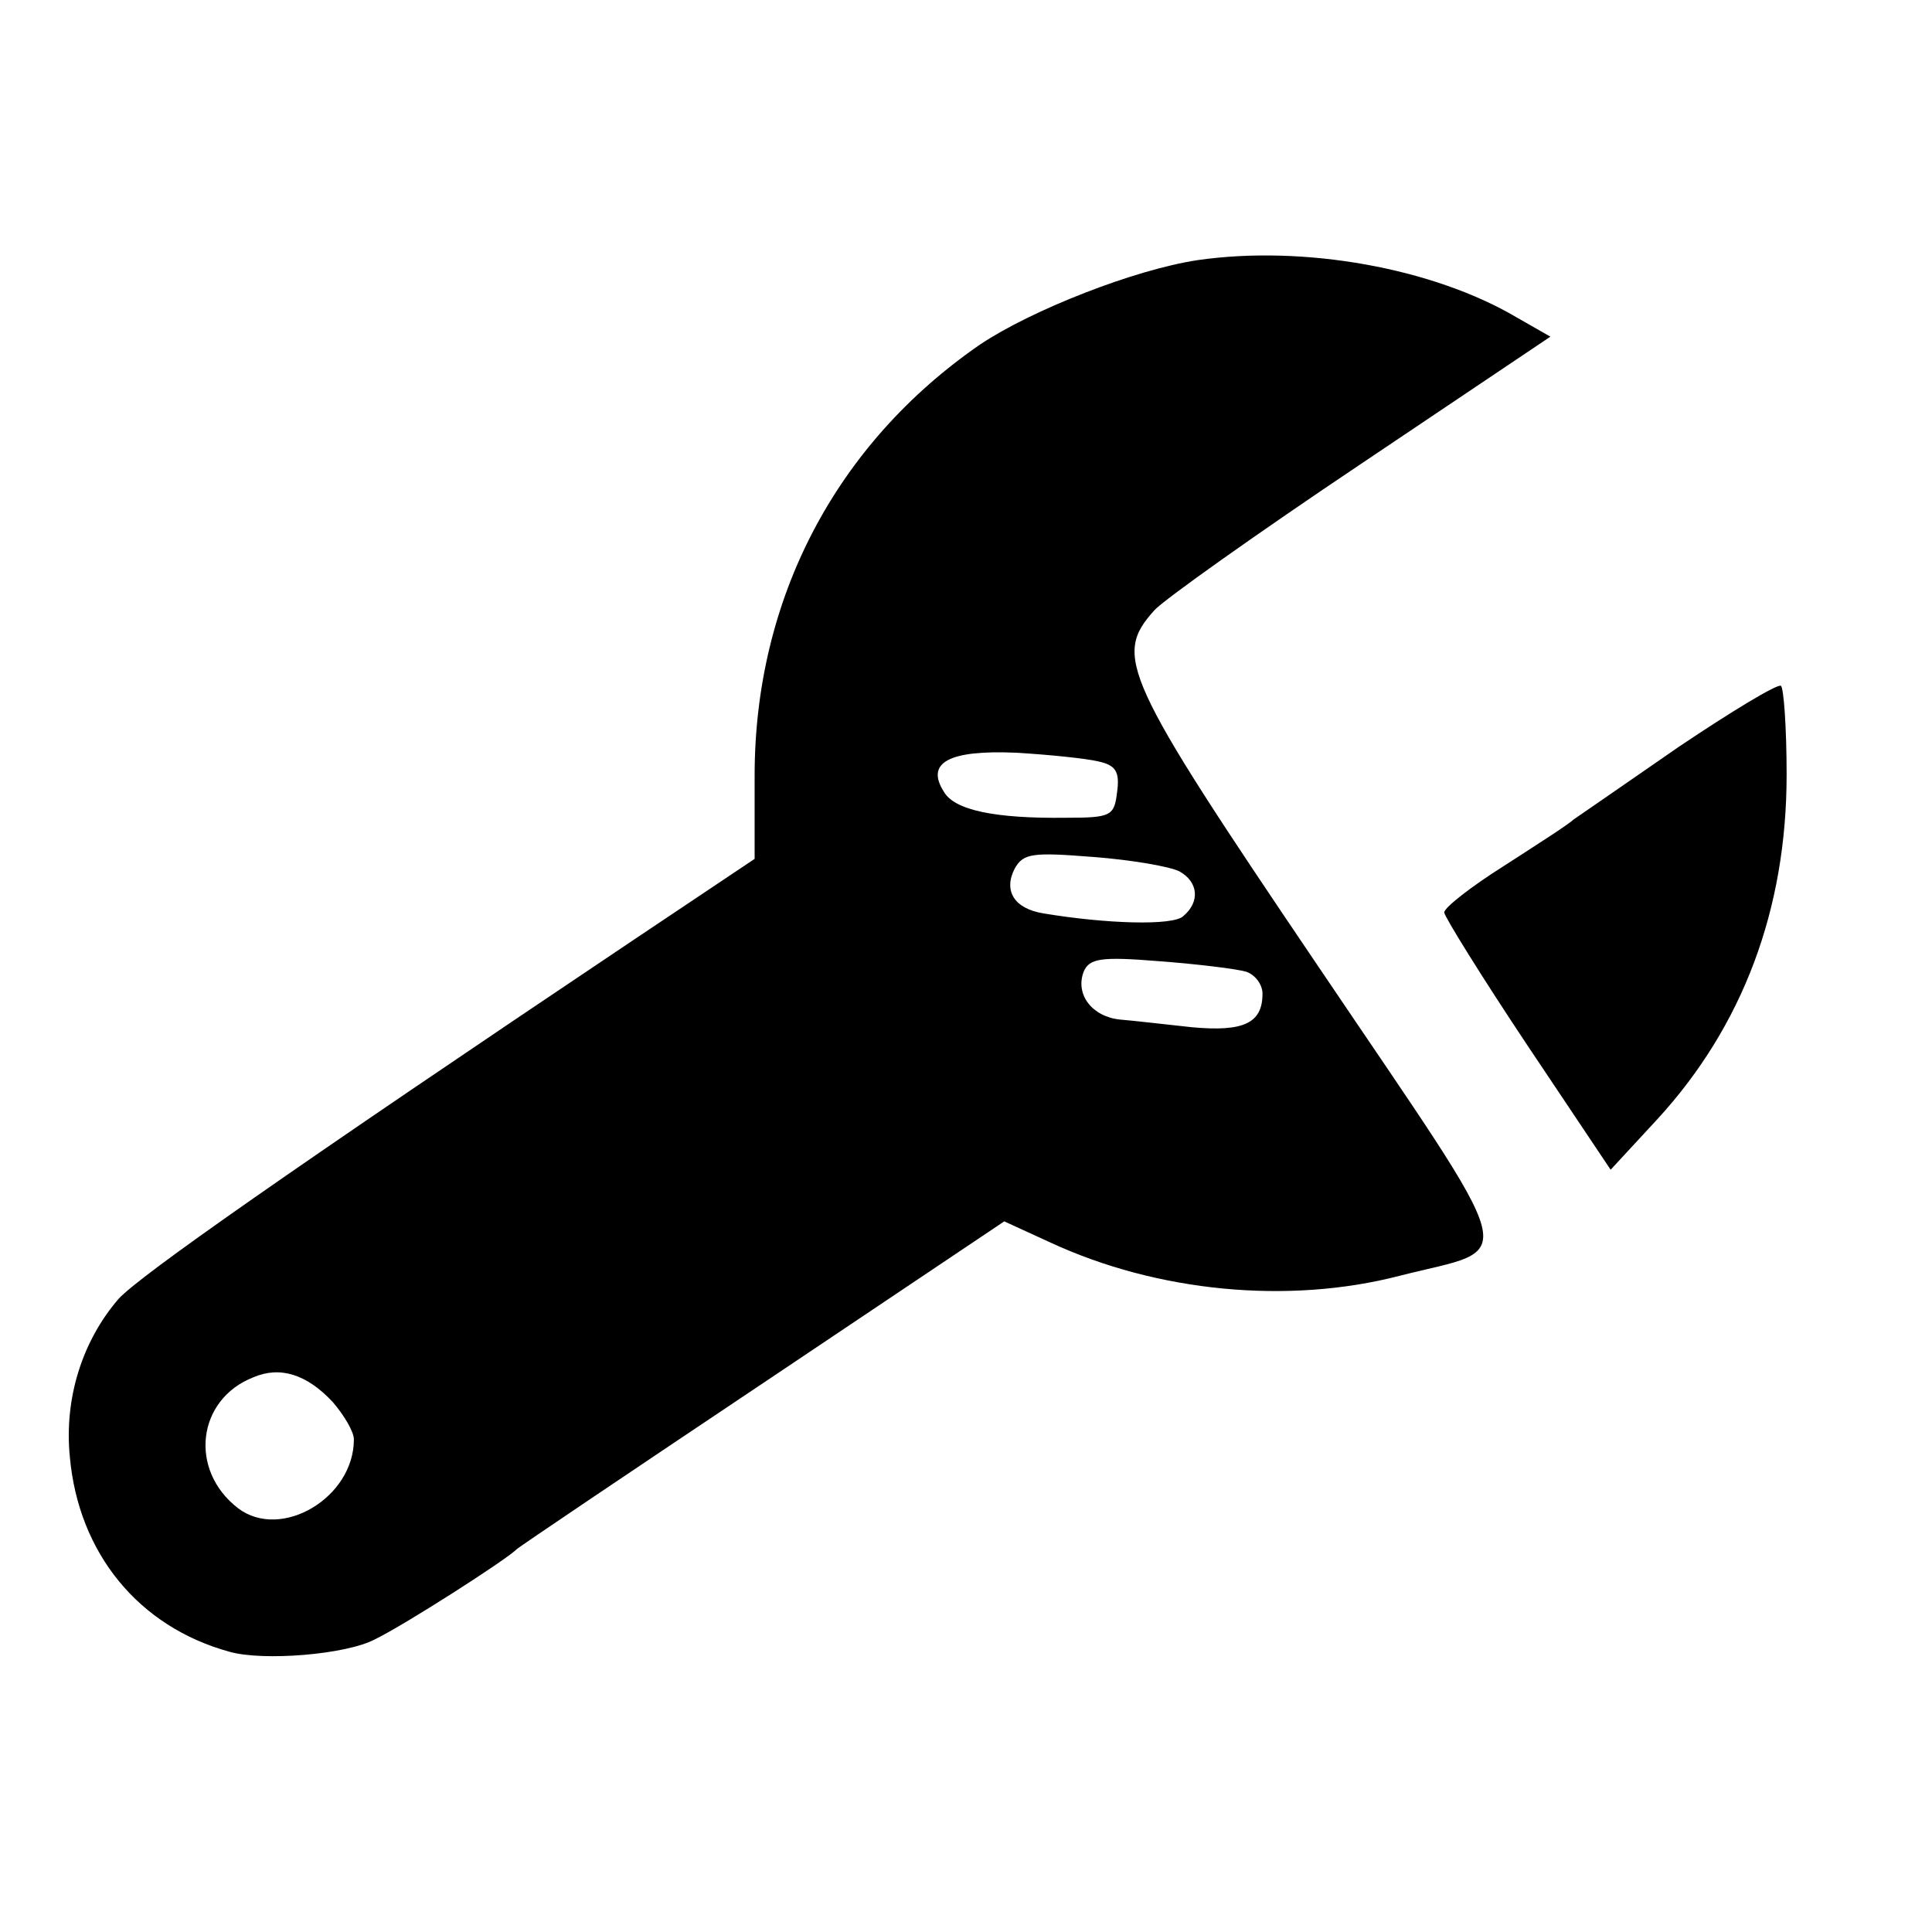
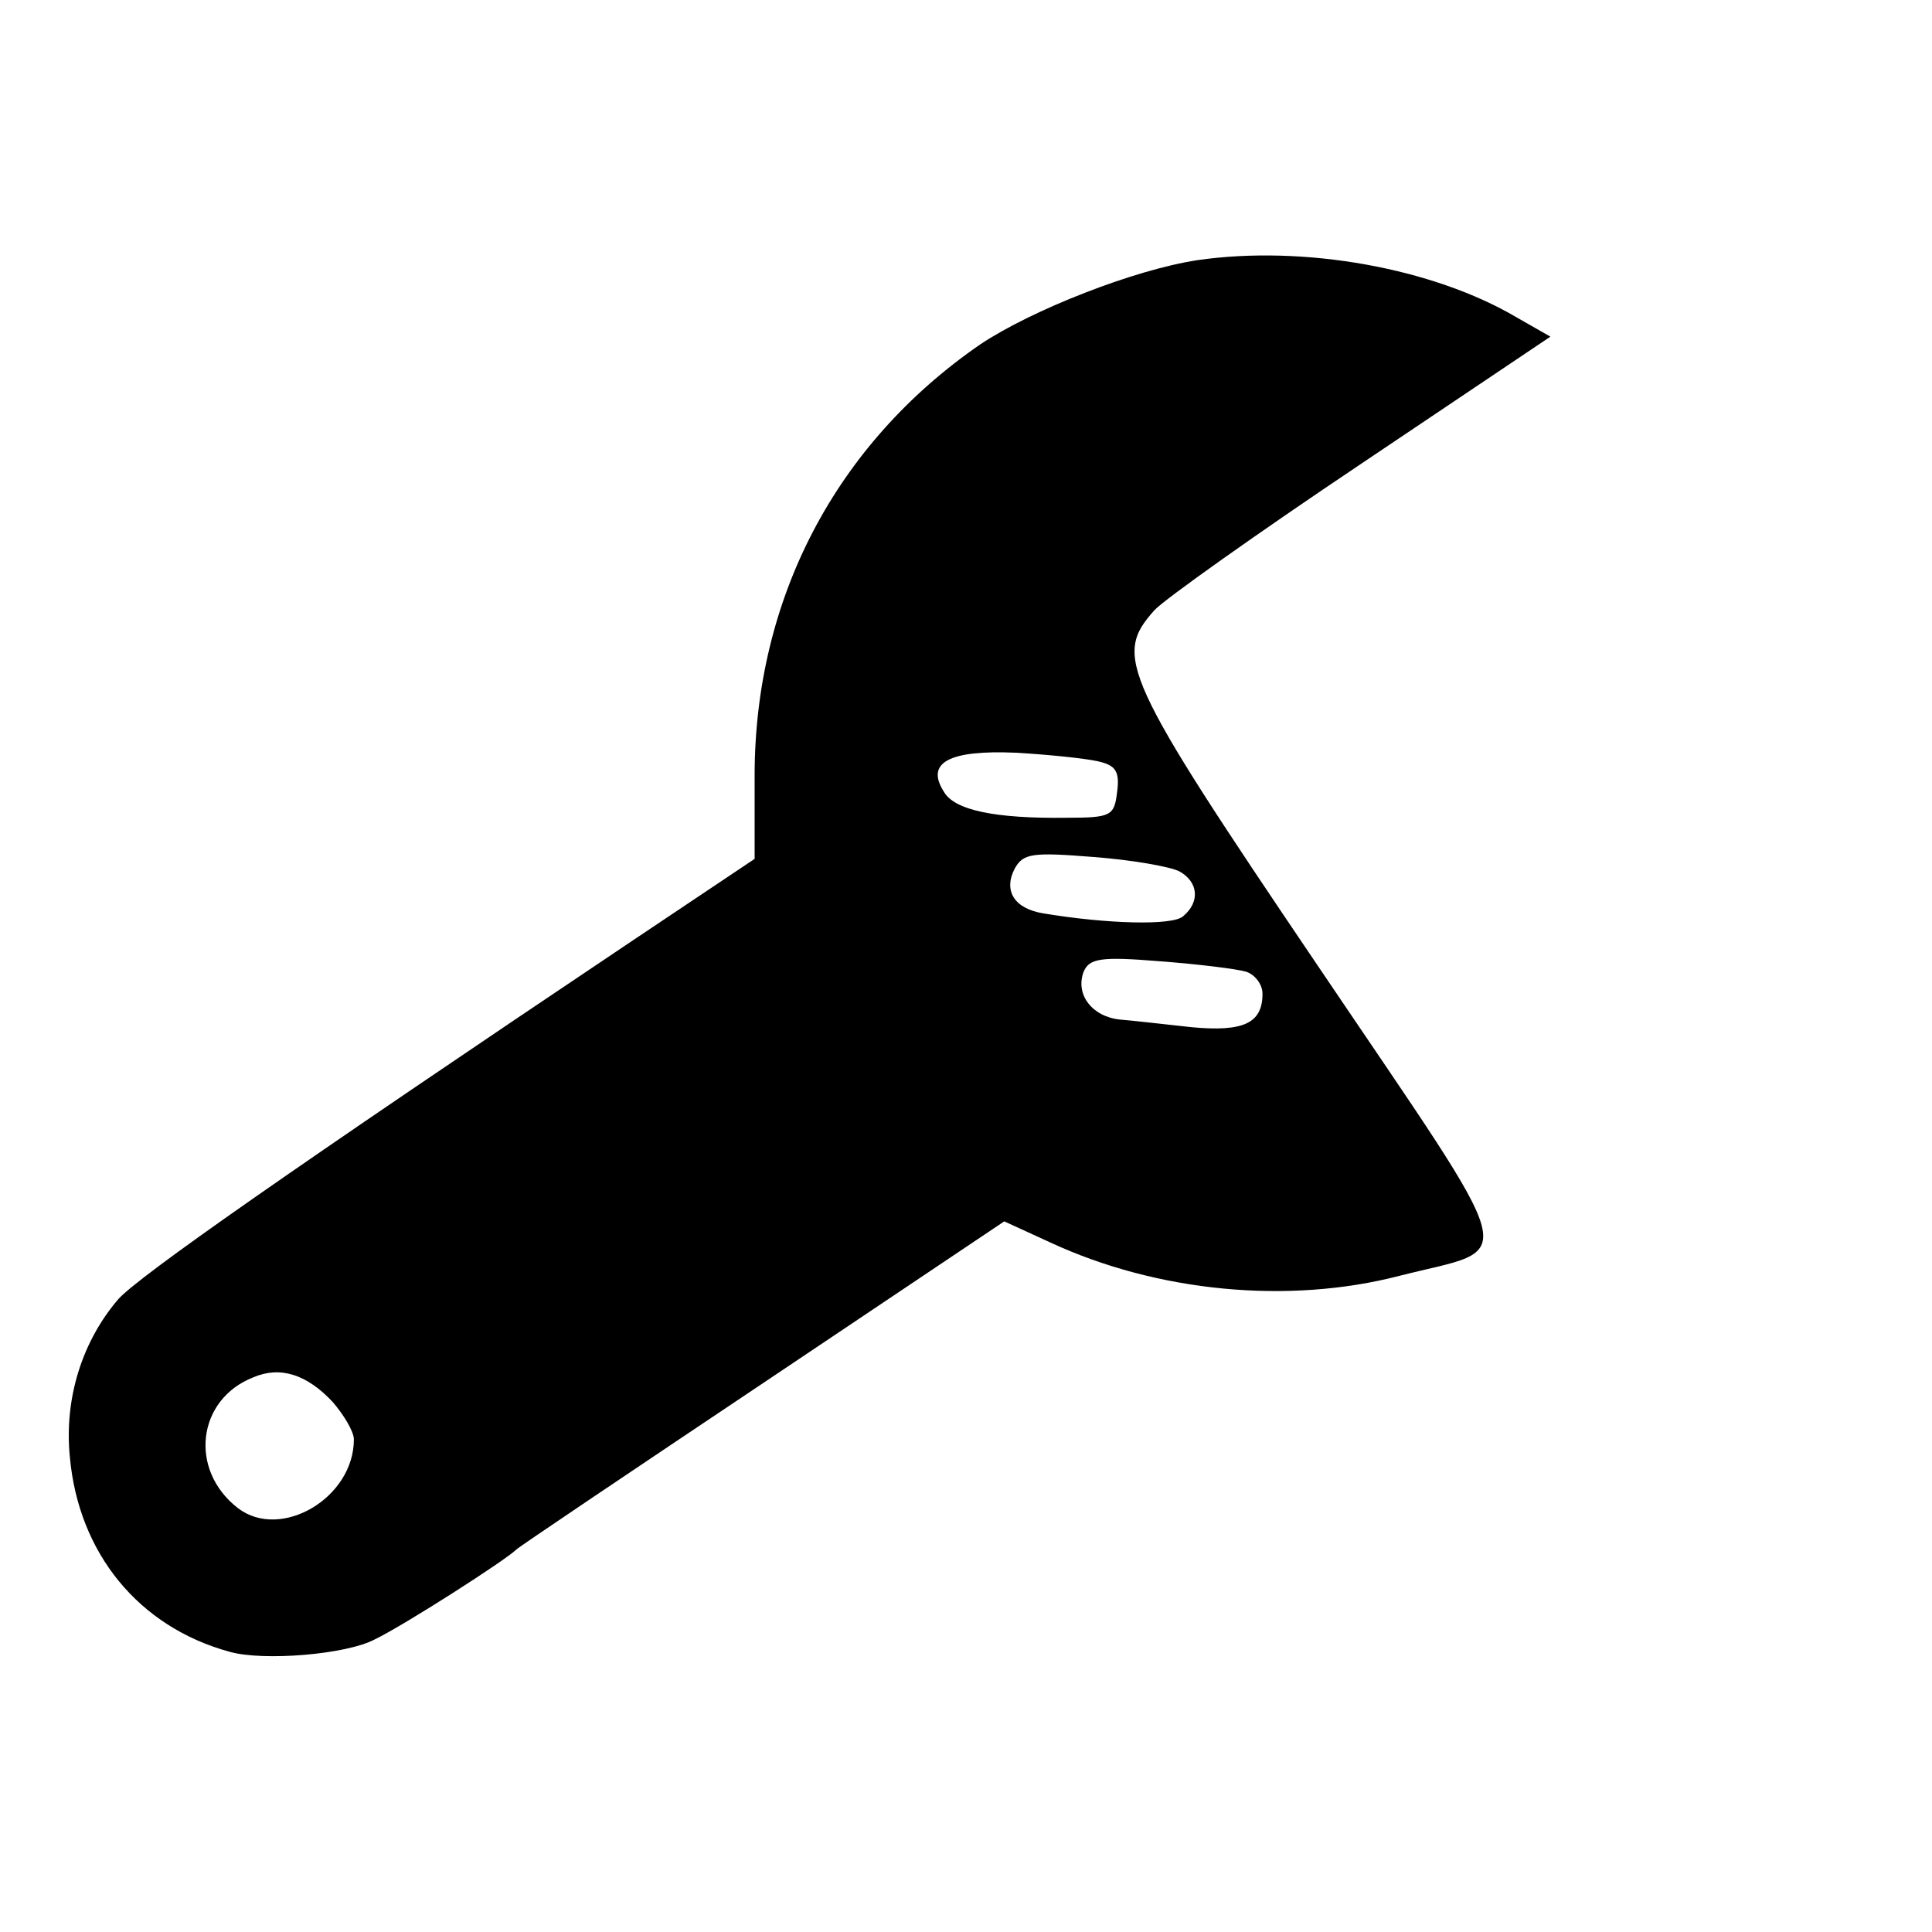
<svg xmlns="http://www.w3.org/2000/svg" version="1.0" width="202pt" height="202pt" viewBox="0 0 202 202" preserveAspectRatio="xMidYMid meet">
  <g transform="translate(0,202) scale(0.1,-0.1)" fill="#000000" stroke="none">
    <path d="M1252 1748 c-66 -10 -173 -52 -227 -88 -151 -104 -236 -266 -236 -451 l0 -87 -127 -85 c-361 -242 -516 -351 -538 -375 -38 -44 -57 -104 -51 -165 9 -101 72 -178 167 -204 35 -10 122 -3 152 13 31 15 137 83 148 94 3 3 119 81 258 174 l252 169 48 -22 c112 -52 249 -65 365 -35 125 32 133 1 -85 324 -205 303 -214 324 -171 372 10 11 107 80 216 153 l198 133 -35 20 c-88 52 -223 76 -334 60z m-104 -524 c18 -4 23 -10 20 -32 -3 -25 -6 -27 -53 -27 -75 -1 -117 8 -128 27 -20 31 6 44 75 41 35 -2 73 -6 86 -9z m85 -115 c20 -11 22 -32 4 -47 -11 -10 -80 -8 -146 3 -31 5 -42 24 -30 47 9 16 19 17 82 12 40 -3 80 -10 90 -15z m70 -105 c9 -3 17 -13 17 -23 0 -31 -20 -40 -74 -35 -28 3 -62 7 -75 8 -29 3 -47 26 -38 50 6 14 18 16 79 11 40 -3 81 -8 91 -11z m-955 -450 c12 -14 22 -31 22 -39 0 -61 -76 -106 -121 -72 -52 40 -43 114 16 137 28 12 56 3 83 -26z" />
-     <path d="M1755 1239 c-55 -38 -104 -72 -110 -76 -5 -5 -38 -26 -72 -48 -35 -22 -63 -44 -63 -49 0 -4 39 -67 87 -139 l87 -130 49 53 c89 97 135 219 135 360 0 49 -3 91 -6 93 -4 2 -52 -27 -107 -64z" />
  </g>
</svg>